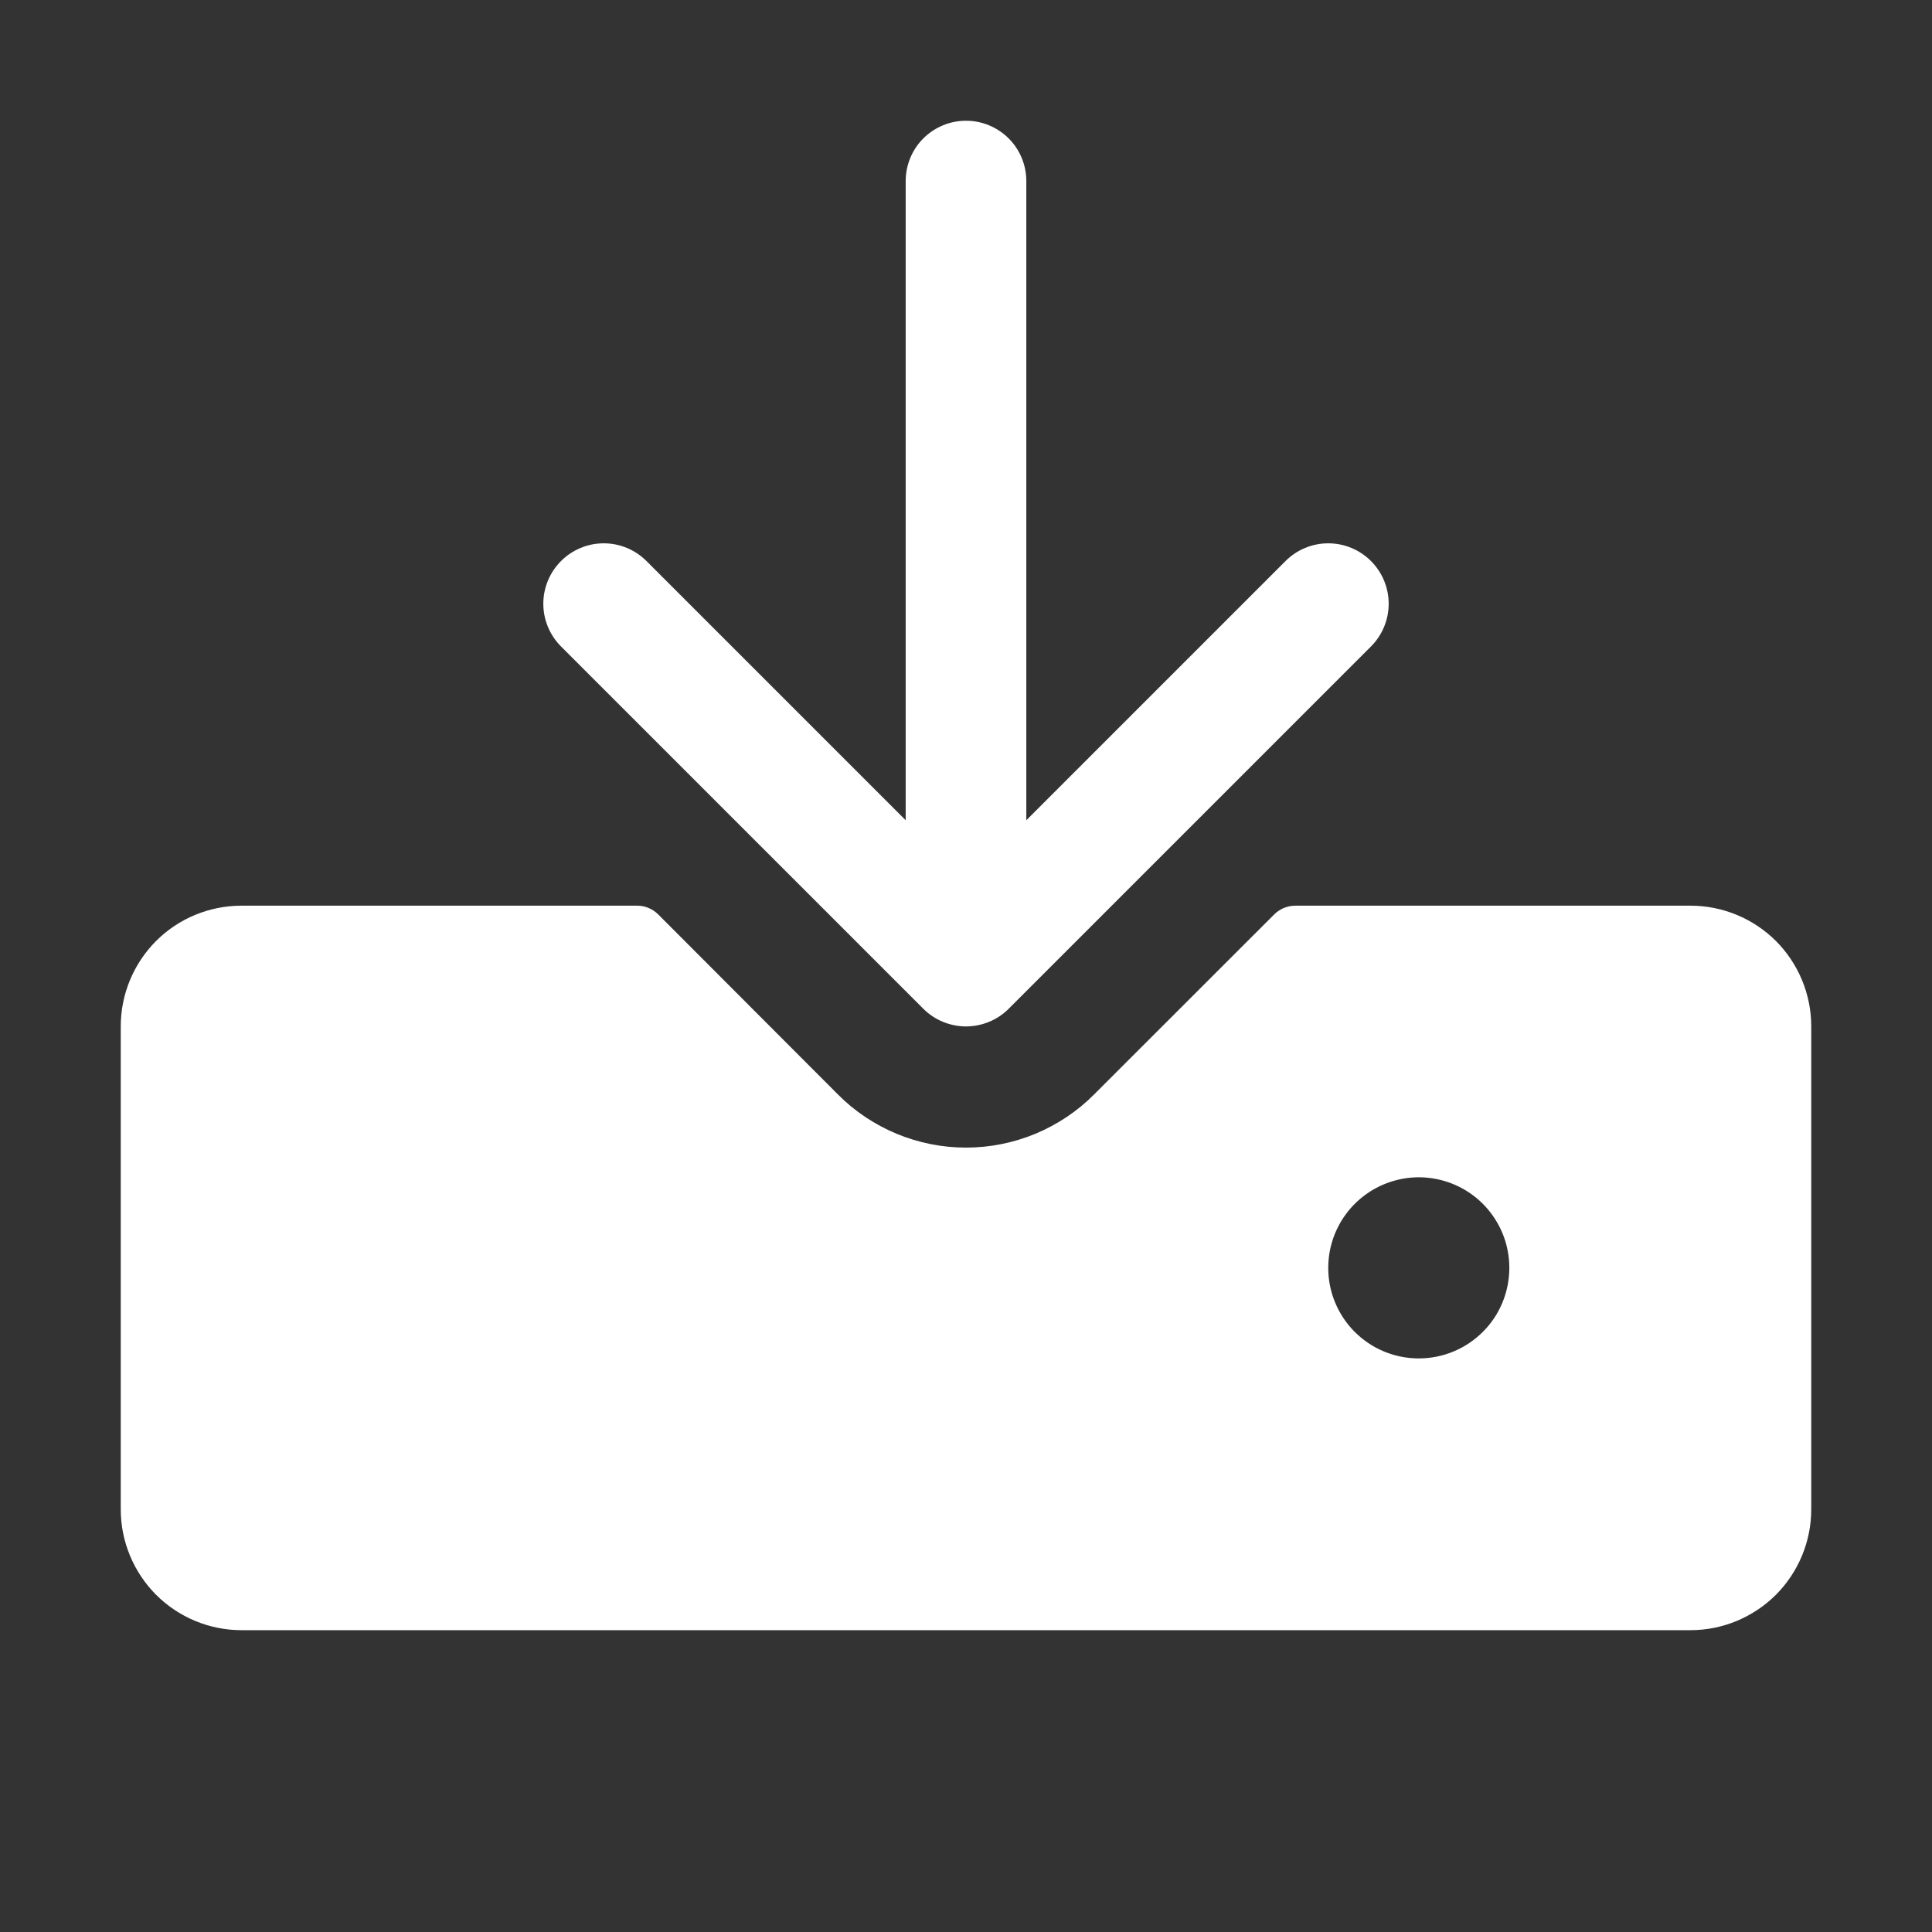
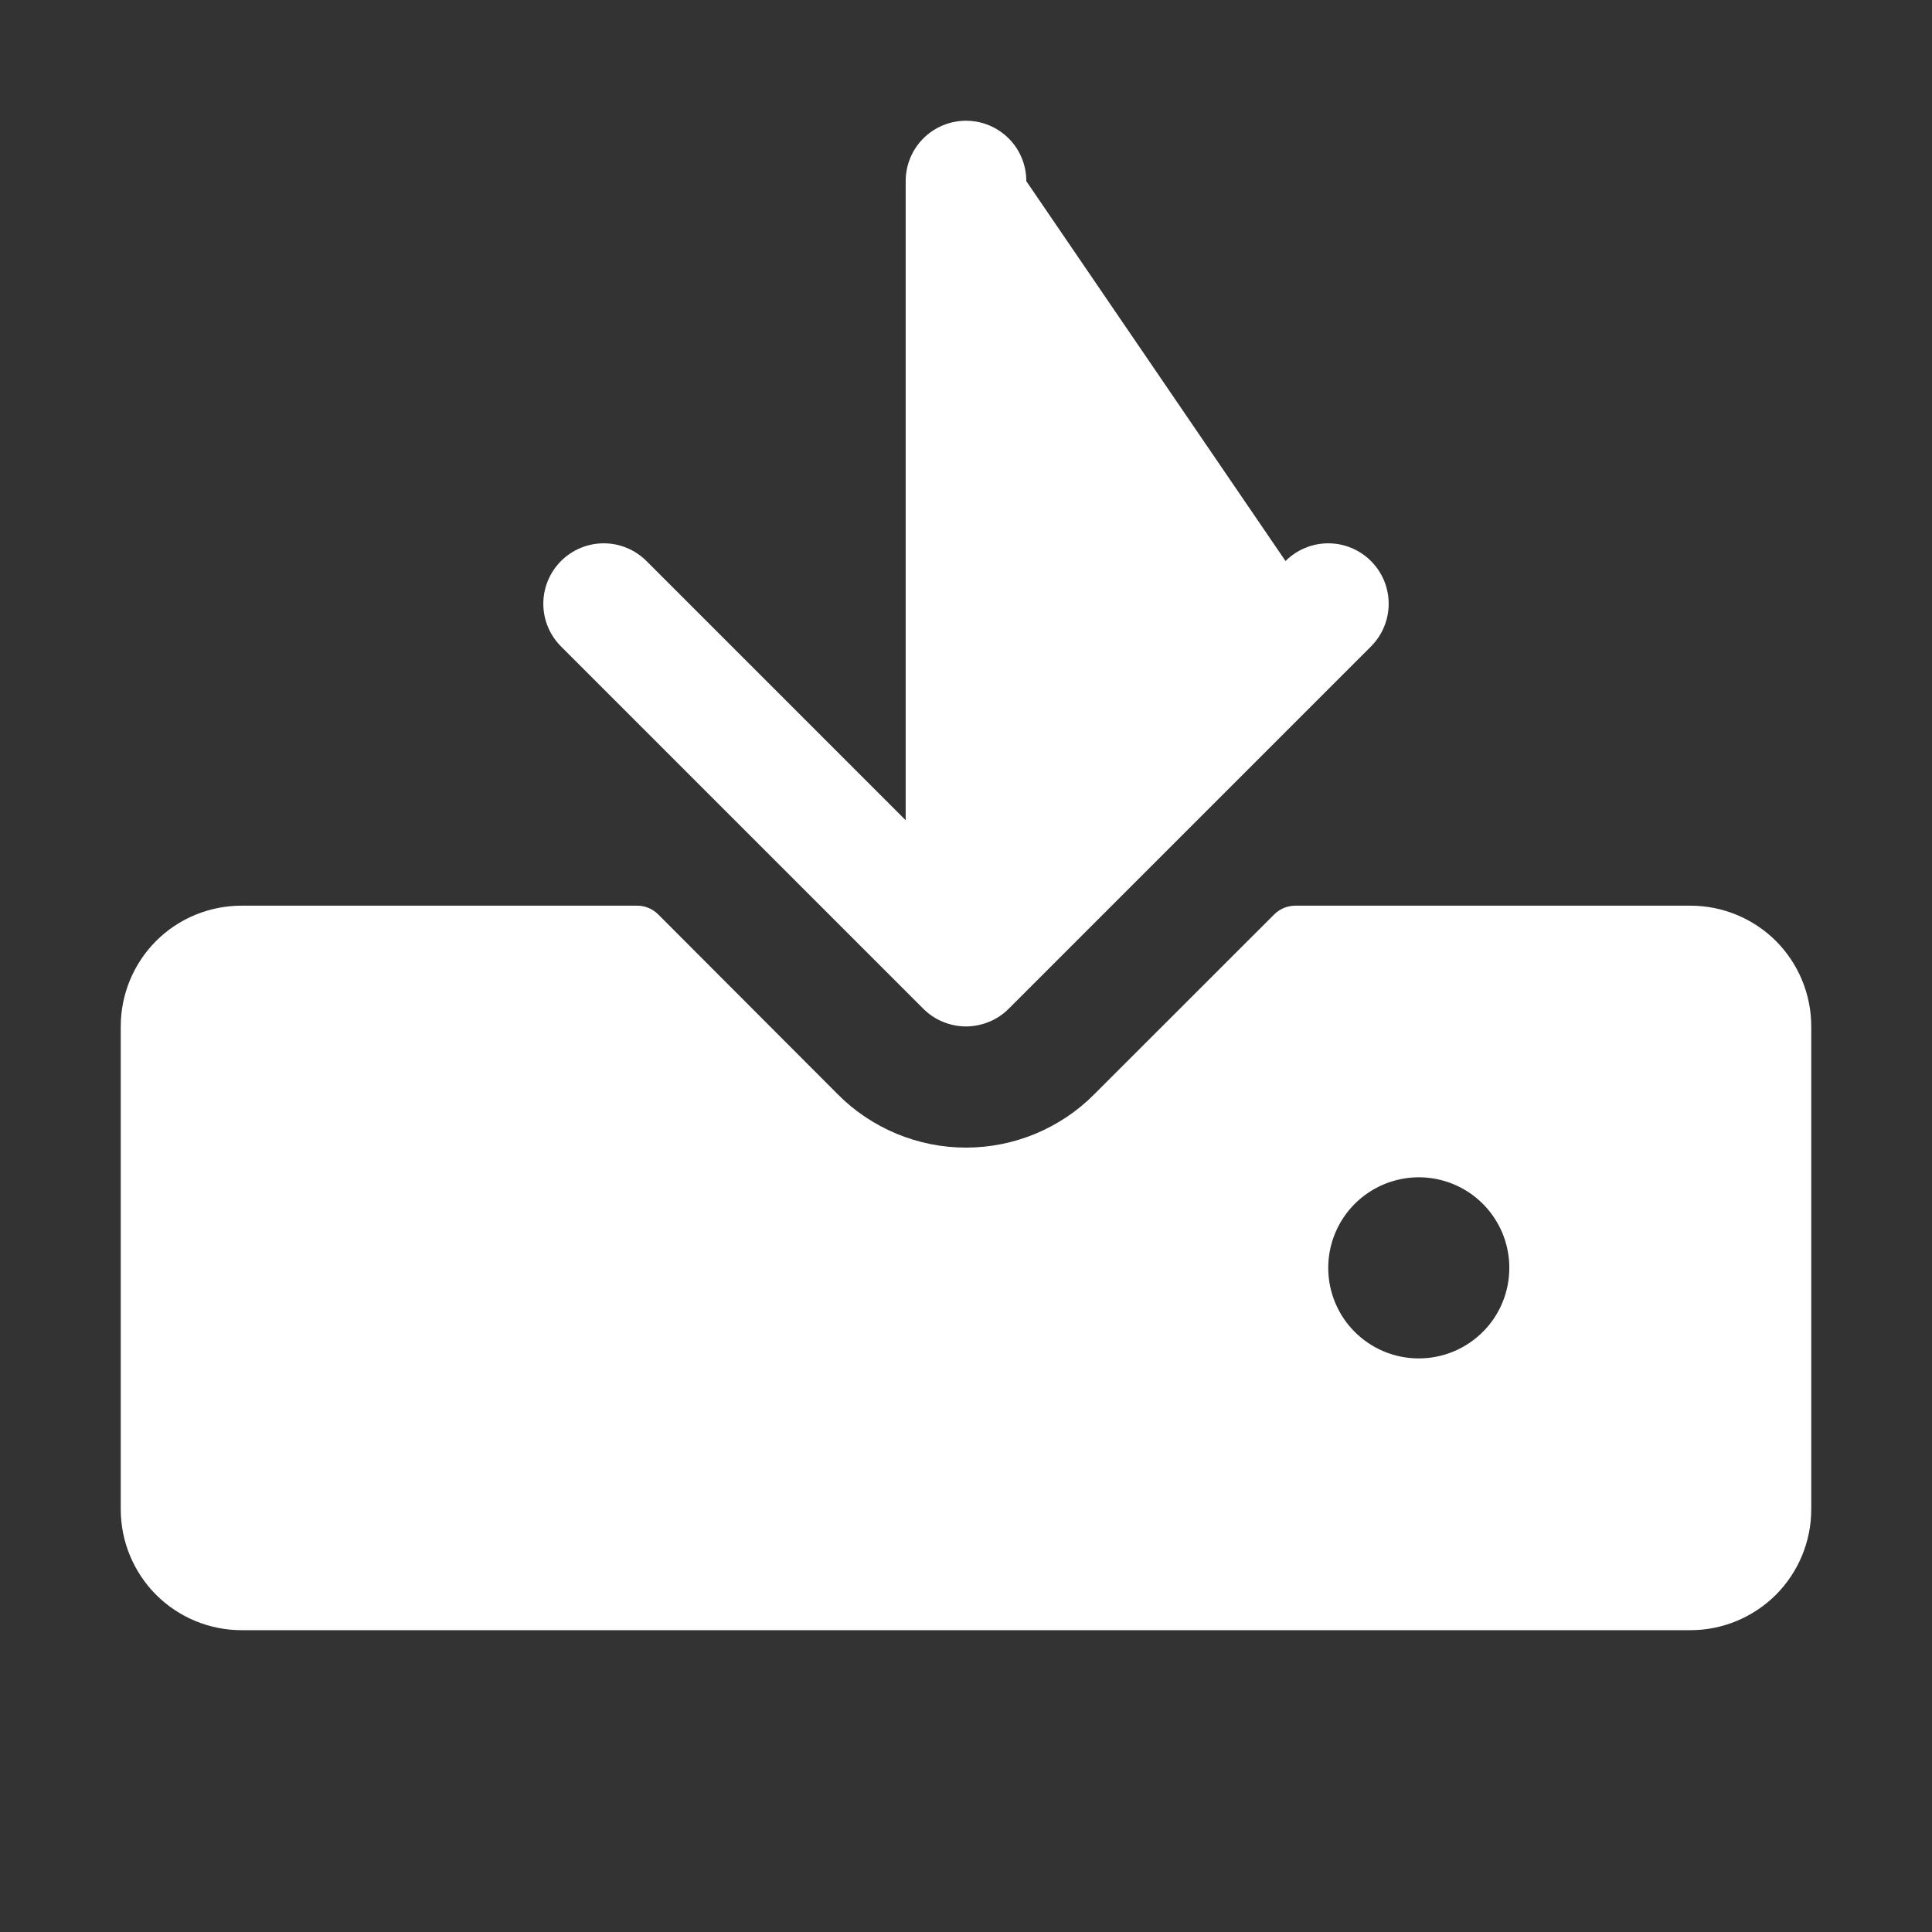
<svg xmlns="http://www.w3.org/2000/svg" width="18" height="18" viewBox="0 0 18 18" fill="none">
  <rect x="0" y="0" width="18" height="18" fill="#333333" stroke="none" />
-   <path d="M5.227 6.023C5.121 5.917 5.062 5.774 5.062 5.625C5.062 5.476 5.121 5.333 5.227 5.227C5.333 5.121 5.476 5.062 5.625 5.062C5.774 5.062 5.917 5.121 6.023 5.227L8.438 7.642V1.688C8.438 1.538 8.497 1.395 8.602 1.29C8.708 1.184 8.851 1.125 9 1.125C9.149 1.125 9.292 1.184 9.398 1.29C9.503 1.395 9.562 1.538 9.562 1.688V7.642L11.977 5.227C12.083 5.121 12.226 5.062 12.375 5.062C12.524 5.062 12.667 5.121 12.773 5.227C12.879 5.333 12.938 5.476 12.938 5.625C12.938 5.774 12.879 5.917 12.773 6.023L9.398 9.398C9.346 9.45 9.284 9.492 9.215 9.52C9.147 9.548 9.074 9.563 9 9.563C8.926 9.563 8.853 9.548 8.785 9.52C8.716 9.492 8.654 9.45 8.602 9.398L5.227 6.023ZM16.875 9.562V14.062C16.875 14.361 16.756 14.647 16.546 14.858C16.334 15.069 16.048 15.188 15.75 15.188H2.25C1.952 15.188 1.665 15.069 1.454 14.858C1.244 14.647 1.125 14.361 1.125 14.062V9.562C1.125 9.264 1.244 8.978 1.454 8.767C1.665 8.556 1.952 8.438 2.25 8.438H5.934C5.971 8.437 6.008 8.445 6.042 8.459C6.076 8.473 6.107 8.494 6.133 8.52L7.805 10.195C7.961 10.353 8.148 10.477 8.353 10.563C8.558 10.648 8.778 10.692 9 10.692C9.222 10.692 9.442 10.648 9.647 10.563C9.852 10.477 10.039 10.353 10.195 10.195L11.869 8.522C11.921 8.469 11.991 8.439 12.066 8.438H15.75C16.048 8.438 16.334 8.556 16.546 8.767C16.756 8.978 16.875 9.264 16.875 9.562ZM14.062 11.812C14.062 11.646 14.013 11.482 13.92 11.344C13.828 11.205 13.696 11.097 13.542 11.033C13.387 10.969 13.218 10.952 13.054 10.985C12.89 11.018 12.74 11.098 12.622 11.216C12.504 11.334 12.424 11.484 12.391 11.648C12.359 11.812 12.375 11.981 12.439 12.135C12.503 12.29 12.611 12.421 12.75 12.514C12.889 12.607 13.052 12.656 13.219 12.656C13.443 12.656 13.657 12.567 13.815 12.409C13.974 12.251 14.062 12.036 14.062 11.812Z" fill="white" />
+   <path d="M5.227 6.023C5.121 5.917 5.062 5.774 5.062 5.625C5.062 5.476 5.121 5.333 5.227 5.227C5.333 5.121 5.476 5.062 5.625 5.062C5.774 5.062 5.917 5.121 6.023 5.227L8.438 7.642V1.688C8.438 1.538 8.497 1.395 8.602 1.29C8.708 1.184 8.851 1.125 9 1.125C9.149 1.125 9.292 1.184 9.398 1.29C9.503 1.395 9.562 1.538 9.562 1.688L11.977 5.227C12.083 5.121 12.226 5.062 12.375 5.062C12.524 5.062 12.667 5.121 12.773 5.227C12.879 5.333 12.938 5.476 12.938 5.625C12.938 5.774 12.879 5.917 12.773 6.023L9.398 9.398C9.346 9.45 9.284 9.492 9.215 9.52C9.147 9.548 9.074 9.563 9 9.563C8.926 9.563 8.853 9.548 8.785 9.52C8.716 9.492 8.654 9.45 8.602 9.398L5.227 6.023ZM16.875 9.562V14.062C16.875 14.361 16.756 14.647 16.546 14.858C16.334 15.069 16.048 15.188 15.75 15.188H2.25C1.952 15.188 1.665 15.069 1.454 14.858C1.244 14.647 1.125 14.361 1.125 14.062V9.562C1.125 9.264 1.244 8.978 1.454 8.767C1.665 8.556 1.952 8.438 2.25 8.438H5.934C5.971 8.437 6.008 8.445 6.042 8.459C6.076 8.473 6.107 8.494 6.133 8.52L7.805 10.195C7.961 10.353 8.148 10.477 8.353 10.563C8.558 10.648 8.778 10.692 9 10.692C9.222 10.692 9.442 10.648 9.647 10.563C9.852 10.477 10.039 10.353 10.195 10.195L11.869 8.522C11.921 8.469 11.991 8.439 12.066 8.438H15.75C16.048 8.438 16.334 8.556 16.546 8.767C16.756 8.978 16.875 9.264 16.875 9.562ZM14.062 11.812C14.062 11.646 14.013 11.482 13.92 11.344C13.828 11.205 13.696 11.097 13.542 11.033C13.387 10.969 13.218 10.952 13.054 10.985C12.89 11.018 12.74 11.098 12.622 11.216C12.504 11.334 12.424 11.484 12.391 11.648C12.359 11.812 12.375 11.981 12.439 12.135C12.503 12.29 12.611 12.421 12.75 12.514C12.889 12.607 13.052 12.656 13.219 12.656C13.443 12.656 13.657 12.567 13.815 12.409C13.974 12.251 14.062 12.036 14.062 11.812Z" fill="white" />
</svg>